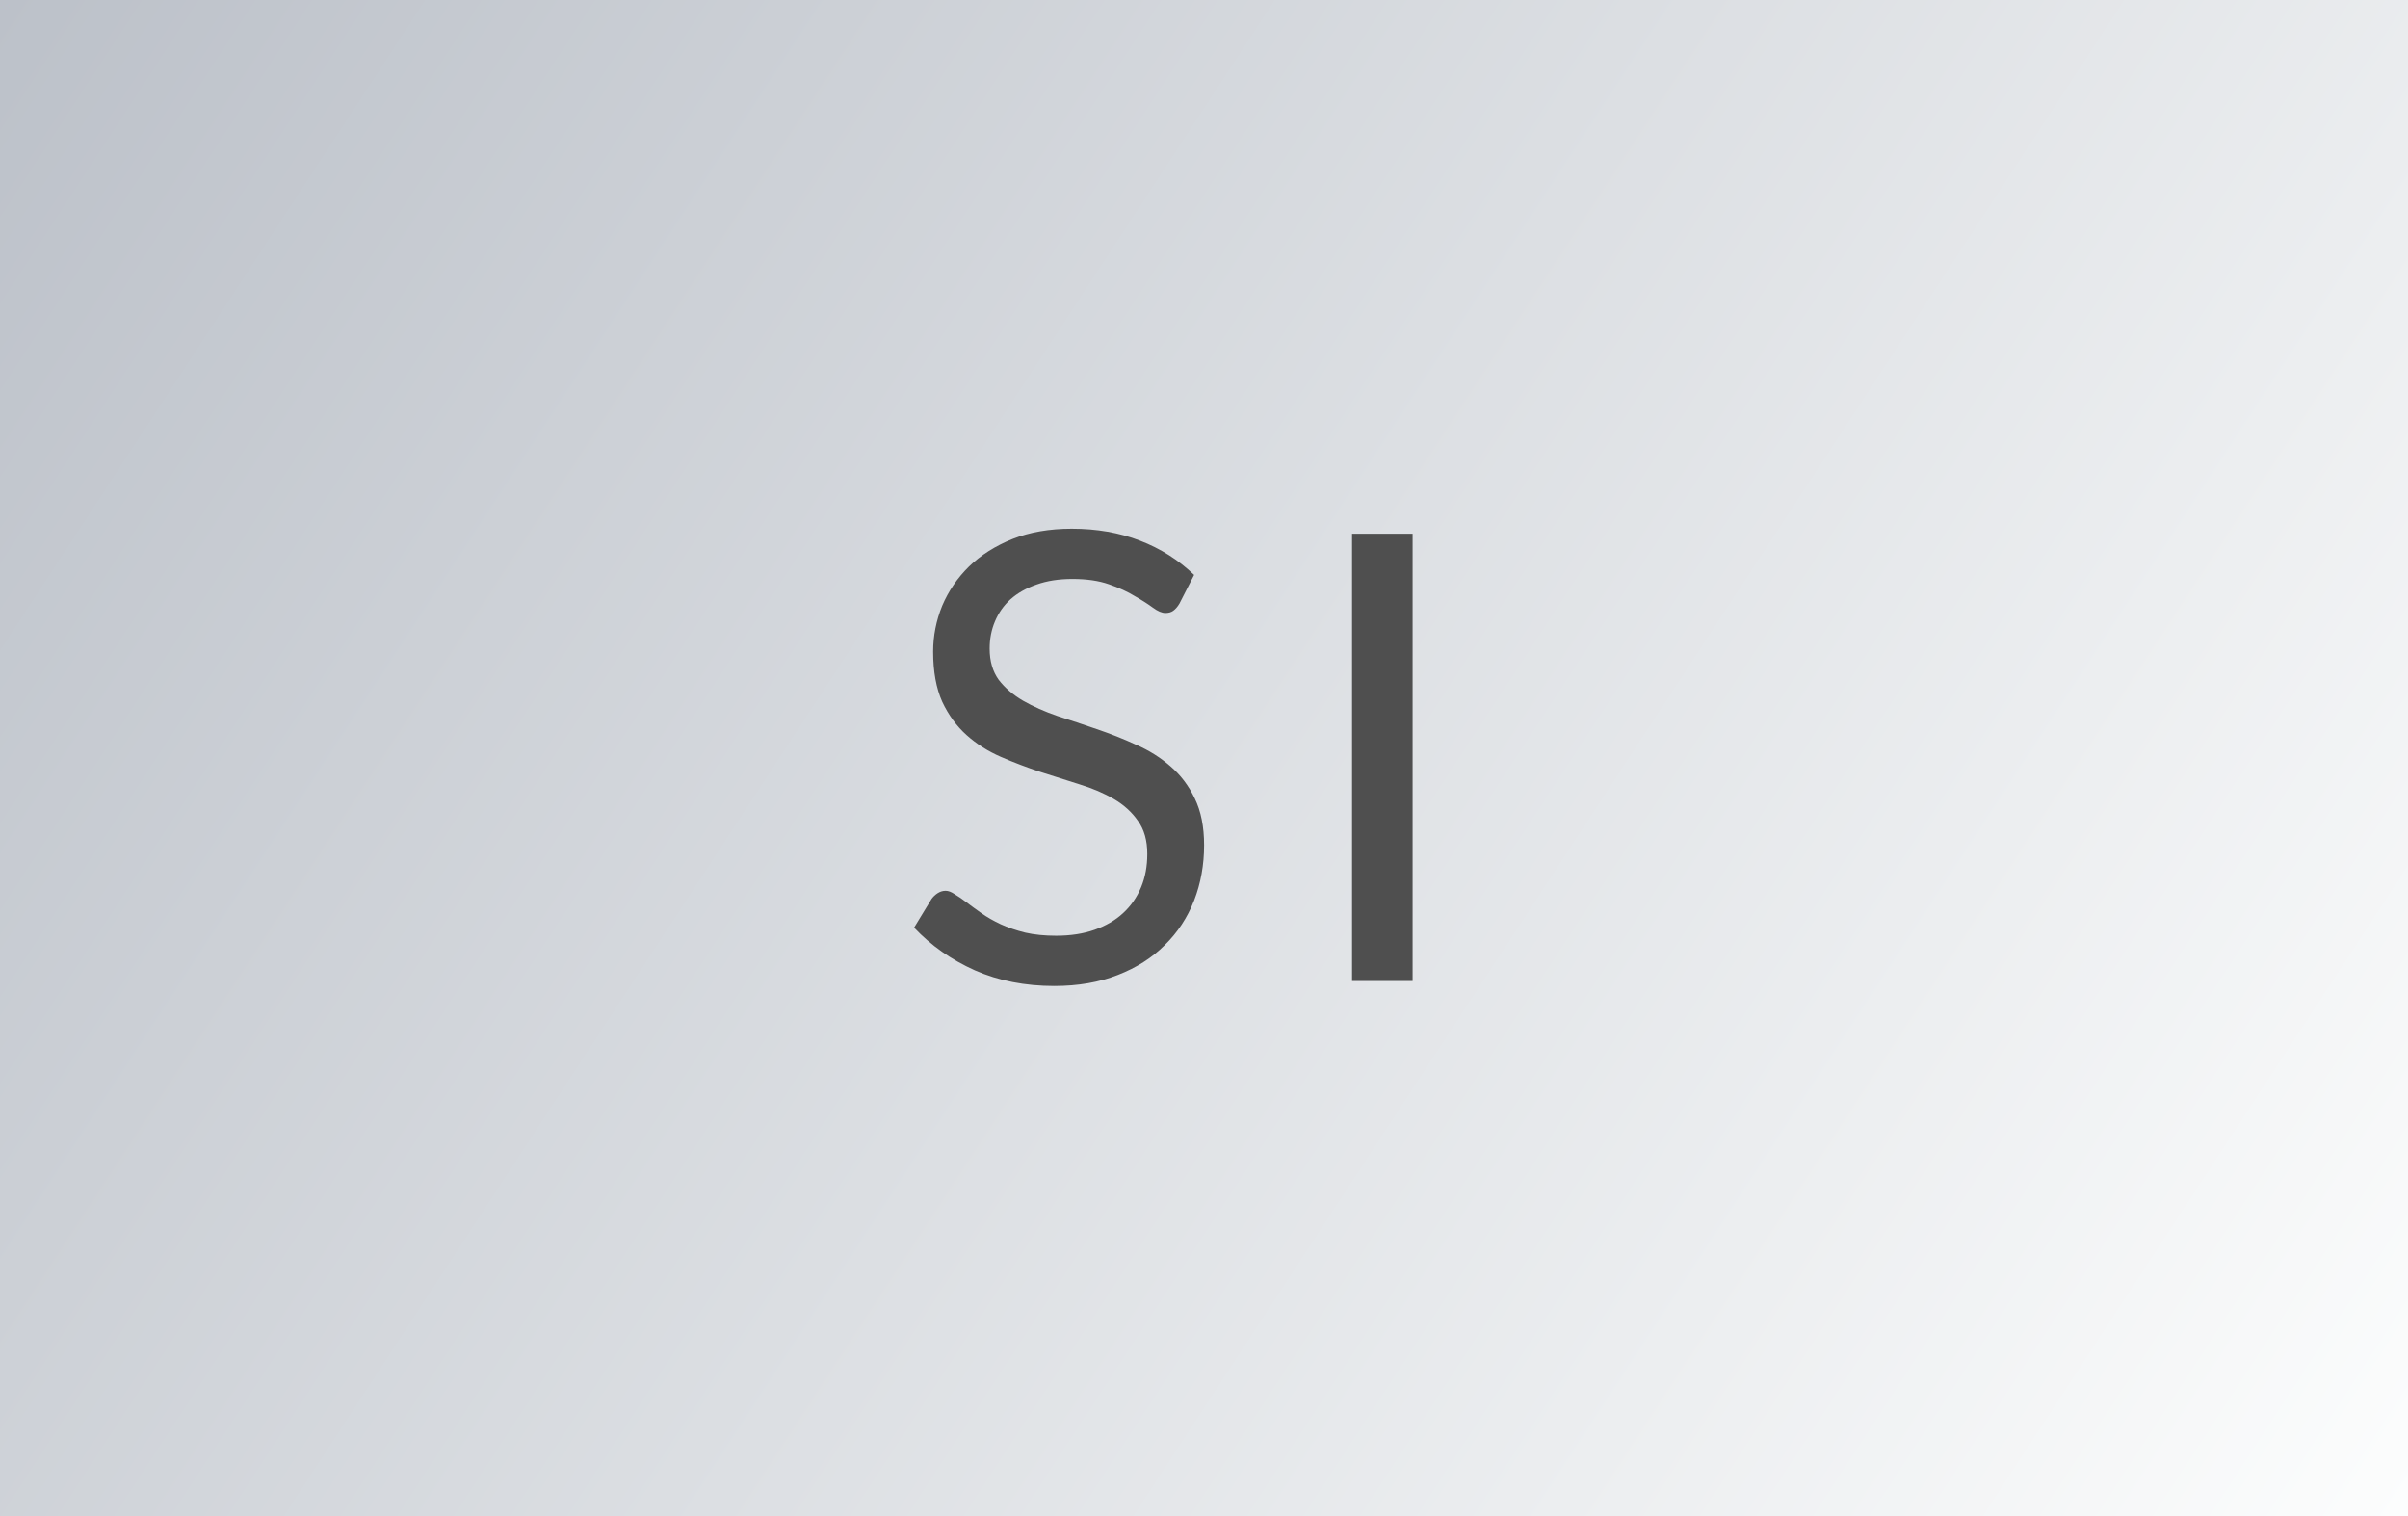
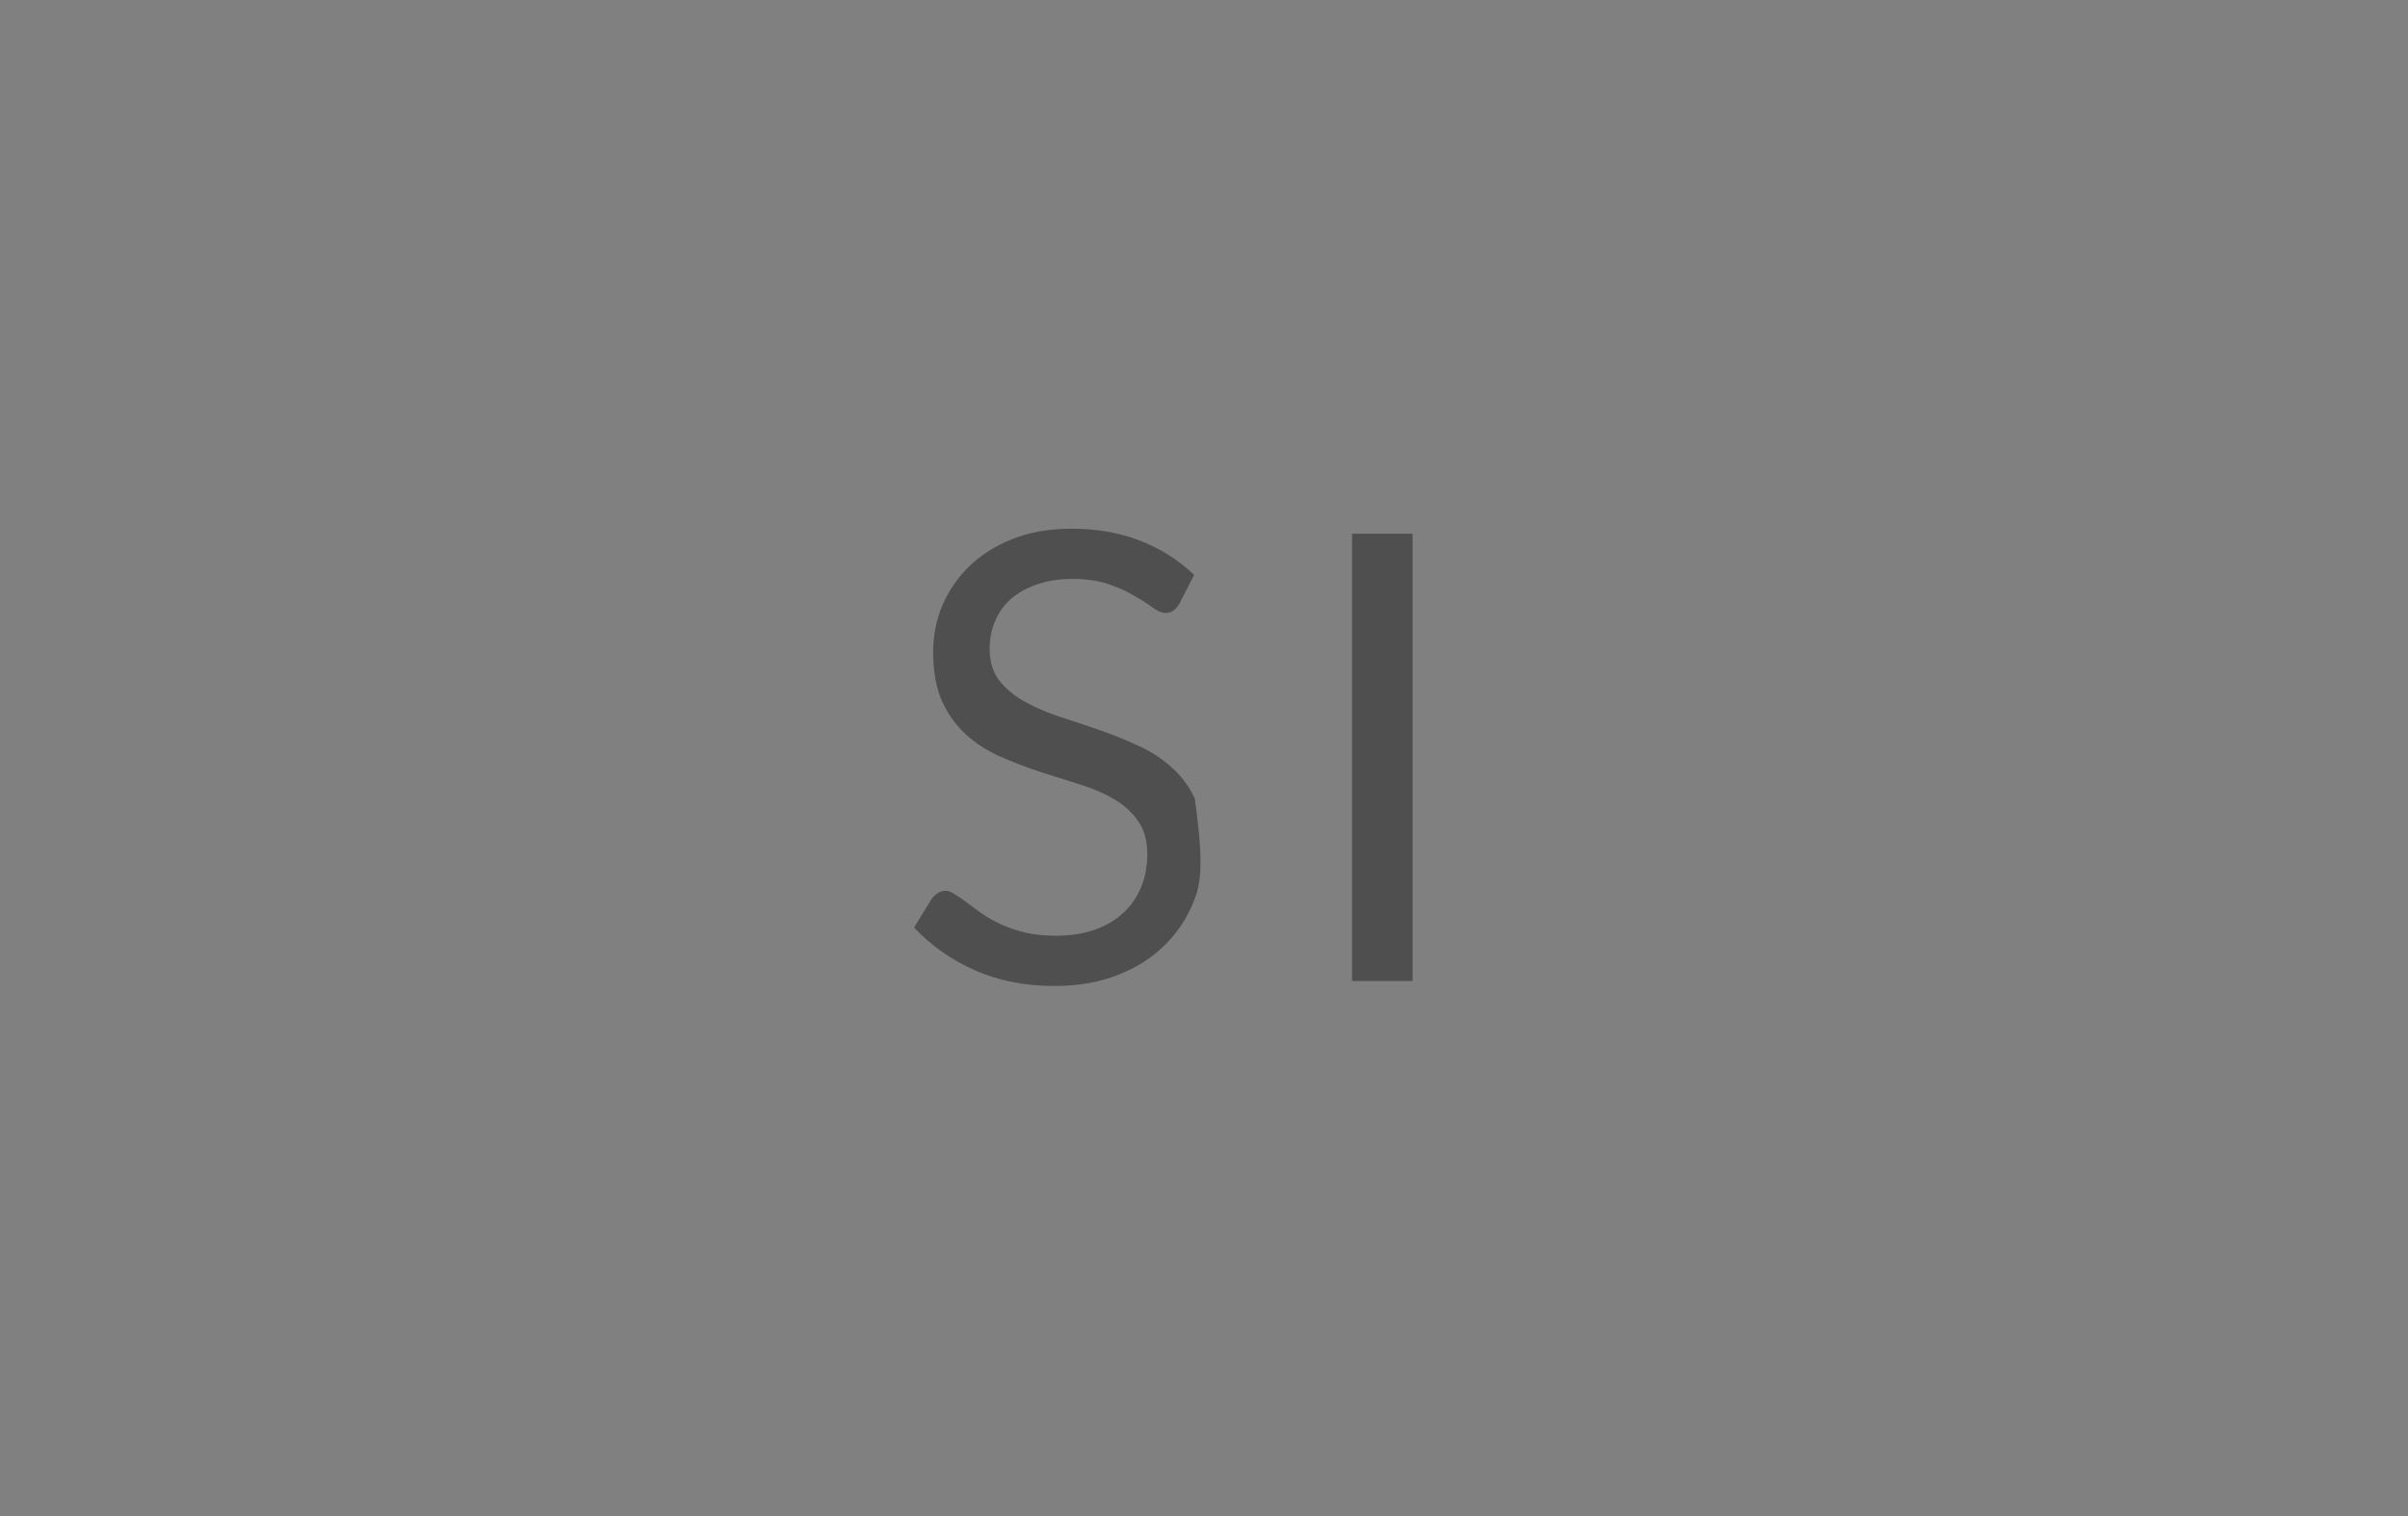
<svg xmlns="http://www.w3.org/2000/svg" width="54" height="34" viewBox="0 0 54 34" fill="none">
  <rect x="0" y="0" width="54" height="34" fill="#808080" stroke="none" />
-   <rect width="54" height="34" fill="url(#paint0_linear_7042_7847)" />
-   <path d="M26.449 13.537C26.407 13.607 26.361 13.661 26.309 13.698C26.263 13.731 26.204 13.747 26.134 13.747C26.055 13.747 25.962 13.707 25.854 13.628C25.747 13.549 25.612 13.462 25.448 13.369C25.29 13.271 25.096 13.182 24.867 13.103C24.643 13.024 24.37 12.984 24.048 12.984C23.745 12.984 23.477 13.026 23.243 13.11C23.015 13.189 22.821 13.299 22.662 13.439C22.508 13.579 22.392 13.745 22.312 13.936C22.233 14.123 22.193 14.326 22.193 14.545C22.193 14.825 22.261 15.058 22.396 15.245C22.536 15.427 22.718 15.583 22.942 15.714C23.171 15.845 23.428 15.959 23.712 16.057C24.002 16.15 24.296 16.248 24.594 16.351C24.898 16.454 25.192 16.57 25.476 16.701C25.766 16.827 26.022 16.988 26.246 17.184C26.475 17.38 26.657 17.62 26.792 17.905C26.932 18.19 27.002 18.54 27.002 18.955C27.002 19.394 26.928 19.807 26.778 20.194C26.629 20.577 26.41 20.91 26.12 21.195C25.836 21.48 25.483 21.704 25.063 21.867C24.648 22.03 24.174 22.112 23.642 22.112C22.989 22.112 22.396 21.995 21.864 21.762C21.332 21.524 20.877 21.204 20.499 20.803L20.891 20.159C20.929 20.108 20.973 20.066 21.024 20.033C21.08 19.996 21.141 19.977 21.206 19.977C21.267 19.977 21.335 20.003 21.409 20.054C21.489 20.101 21.577 20.161 21.675 20.236C21.773 20.311 21.885 20.392 22.011 20.481C22.137 20.57 22.28 20.651 22.438 20.726C22.602 20.801 22.786 20.864 22.991 20.915C23.197 20.962 23.428 20.985 23.684 20.985C24.006 20.985 24.293 20.941 24.545 20.852C24.797 20.763 25.01 20.64 25.182 20.481C25.36 20.318 25.495 20.124 25.588 19.9C25.682 19.676 25.728 19.426 25.728 19.151C25.728 18.848 25.658 18.6 25.518 18.409C25.383 18.213 25.203 18.05 24.979 17.919C24.755 17.788 24.499 17.679 24.209 17.59C23.92 17.497 23.626 17.403 23.327 17.31C23.029 17.212 22.735 17.1 22.445 16.974C22.156 16.848 21.899 16.685 21.675 16.484C21.451 16.283 21.269 16.034 21.129 15.735C20.994 15.432 20.926 15.058 20.926 14.615C20.926 14.26 20.994 13.917 21.129 13.586C21.269 13.255 21.47 12.961 21.731 12.704C21.997 12.447 22.322 12.242 22.704 12.088C23.092 11.934 23.535 11.857 24.034 11.857C24.594 11.857 25.103 11.946 25.56 12.123C26.022 12.3 26.428 12.557 26.778 12.893L26.449 13.537ZM31.678 22H30.32V11.969H31.678V22Z" fill="#4F4F4F" />
+   <path d="M26.449 13.537C26.407 13.607 26.361 13.661 26.309 13.698C26.263 13.731 26.204 13.747 26.134 13.747C26.055 13.747 25.962 13.707 25.854 13.628C25.747 13.549 25.612 13.462 25.448 13.369C25.29 13.271 25.096 13.182 24.867 13.103C24.643 13.024 24.37 12.984 24.048 12.984C23.745 12.984 23.477 13.026 23.243 13.11C23.015 13.189 22.821 13.299 22.662 13.439C22.508 13.579 22.392 13.745 22.312 13.936C22.233 14.123 22.193 14.326 22.193 14.545C22.193 14.825 22.261 15.058 22.396 15.245C22.536 15.427 22.718 15.583 22.942 15.714C23.171 15.845 23.428 15.959 23.712 16.057C24.002 16.15 24.296 16.248 24.594 16.351C24.898 16.454 25.192 16.57 25.476 16.701C25.766 16.827 26.022 16.988 26.246 17.184C26.475 17.38 26.657 17.62 26.792 17.905C27.002 19.394 26.928 19.807 26.778 20.194C26.629 20.577 26.41 20.91 26.12 21.195C25.836 21.48 25.483 21.704 25.063 21.867C24.648 22.03 24.174 22.112 23.642 22.112C22.989 22.112 22.396 21.995 21.864 21.762C21.332 21.524 20.877 21.204 20.499 20.803L20.891 20.159C20.929 20.108 20.973 20.066 21.024 20.033C21.08 19.996 21.141 19.977 21.206 19.977C21.267 19.977 21.335 20.003 21.409 20.054C21.489 20.101 21.577 20.161 21.675 20.236C21.773 20.311 21.885 20.392 22.011 20.481C22.137 20.57 22.28 20.651 22.438 20.726C22.602 20.801 22.786 20.864 22.991 20.915C23.197 20.962 23.428 20.985 23.684 20.985C24.006 20.985 24.293 20.941 24.545 20.852C24.797 20.763 25.01 20.64 25.182 20.481C25.36 20.318 25.495 20.124 25.588 19.9C25.682 19.676 25.728 19.426 25.728 19.151C25.728 18.848 25.658 18.6 25.518 18.409C25.383 18.213 25.203 18.05 24.979 17.919C24.755 17.788 24.499 17.679 24.209 17.59C23.92 17.497 23.626 17.403 23.327 17.31C23.029 17.212 22.735 17.1 22.445 16.974C22.156 16.848 21.899 16.685 21.675 16.484C21.451 16.283 21.269 16.034 21.129 15.735C20.994 15.432 20.926 15.058 20.926 14.615C20.926 14.26 20.994 13.917 21.129 13.586C21.269 13.255 21.47 12.961 21.731 12.704C21.997 12.447 22.322 12.242 22.704 12.088C23.092 11.934 23.535 11.857 24.034 11.857C24.594 11.857 25.103 11.946 25.56 12.123C26.022 12.3 26.428 12.557 26.778 12.893L26.449 13.537ZM31.678 22H30.32V11.969H31.678V22Z" fill="#4F4F4F" />
  <defs>
    <linearGradient id="paint0_linear_7042_7847" x1="0" y1="0" x2="53.407" y2="34.907" gradientUnits="userSpaceOnUse">
      <stop stop-color="#BCC1C9" />
      <stop offset="1" stop-color="#FCFDFD" />
    </linearGradient>
  </defs>
</svg>